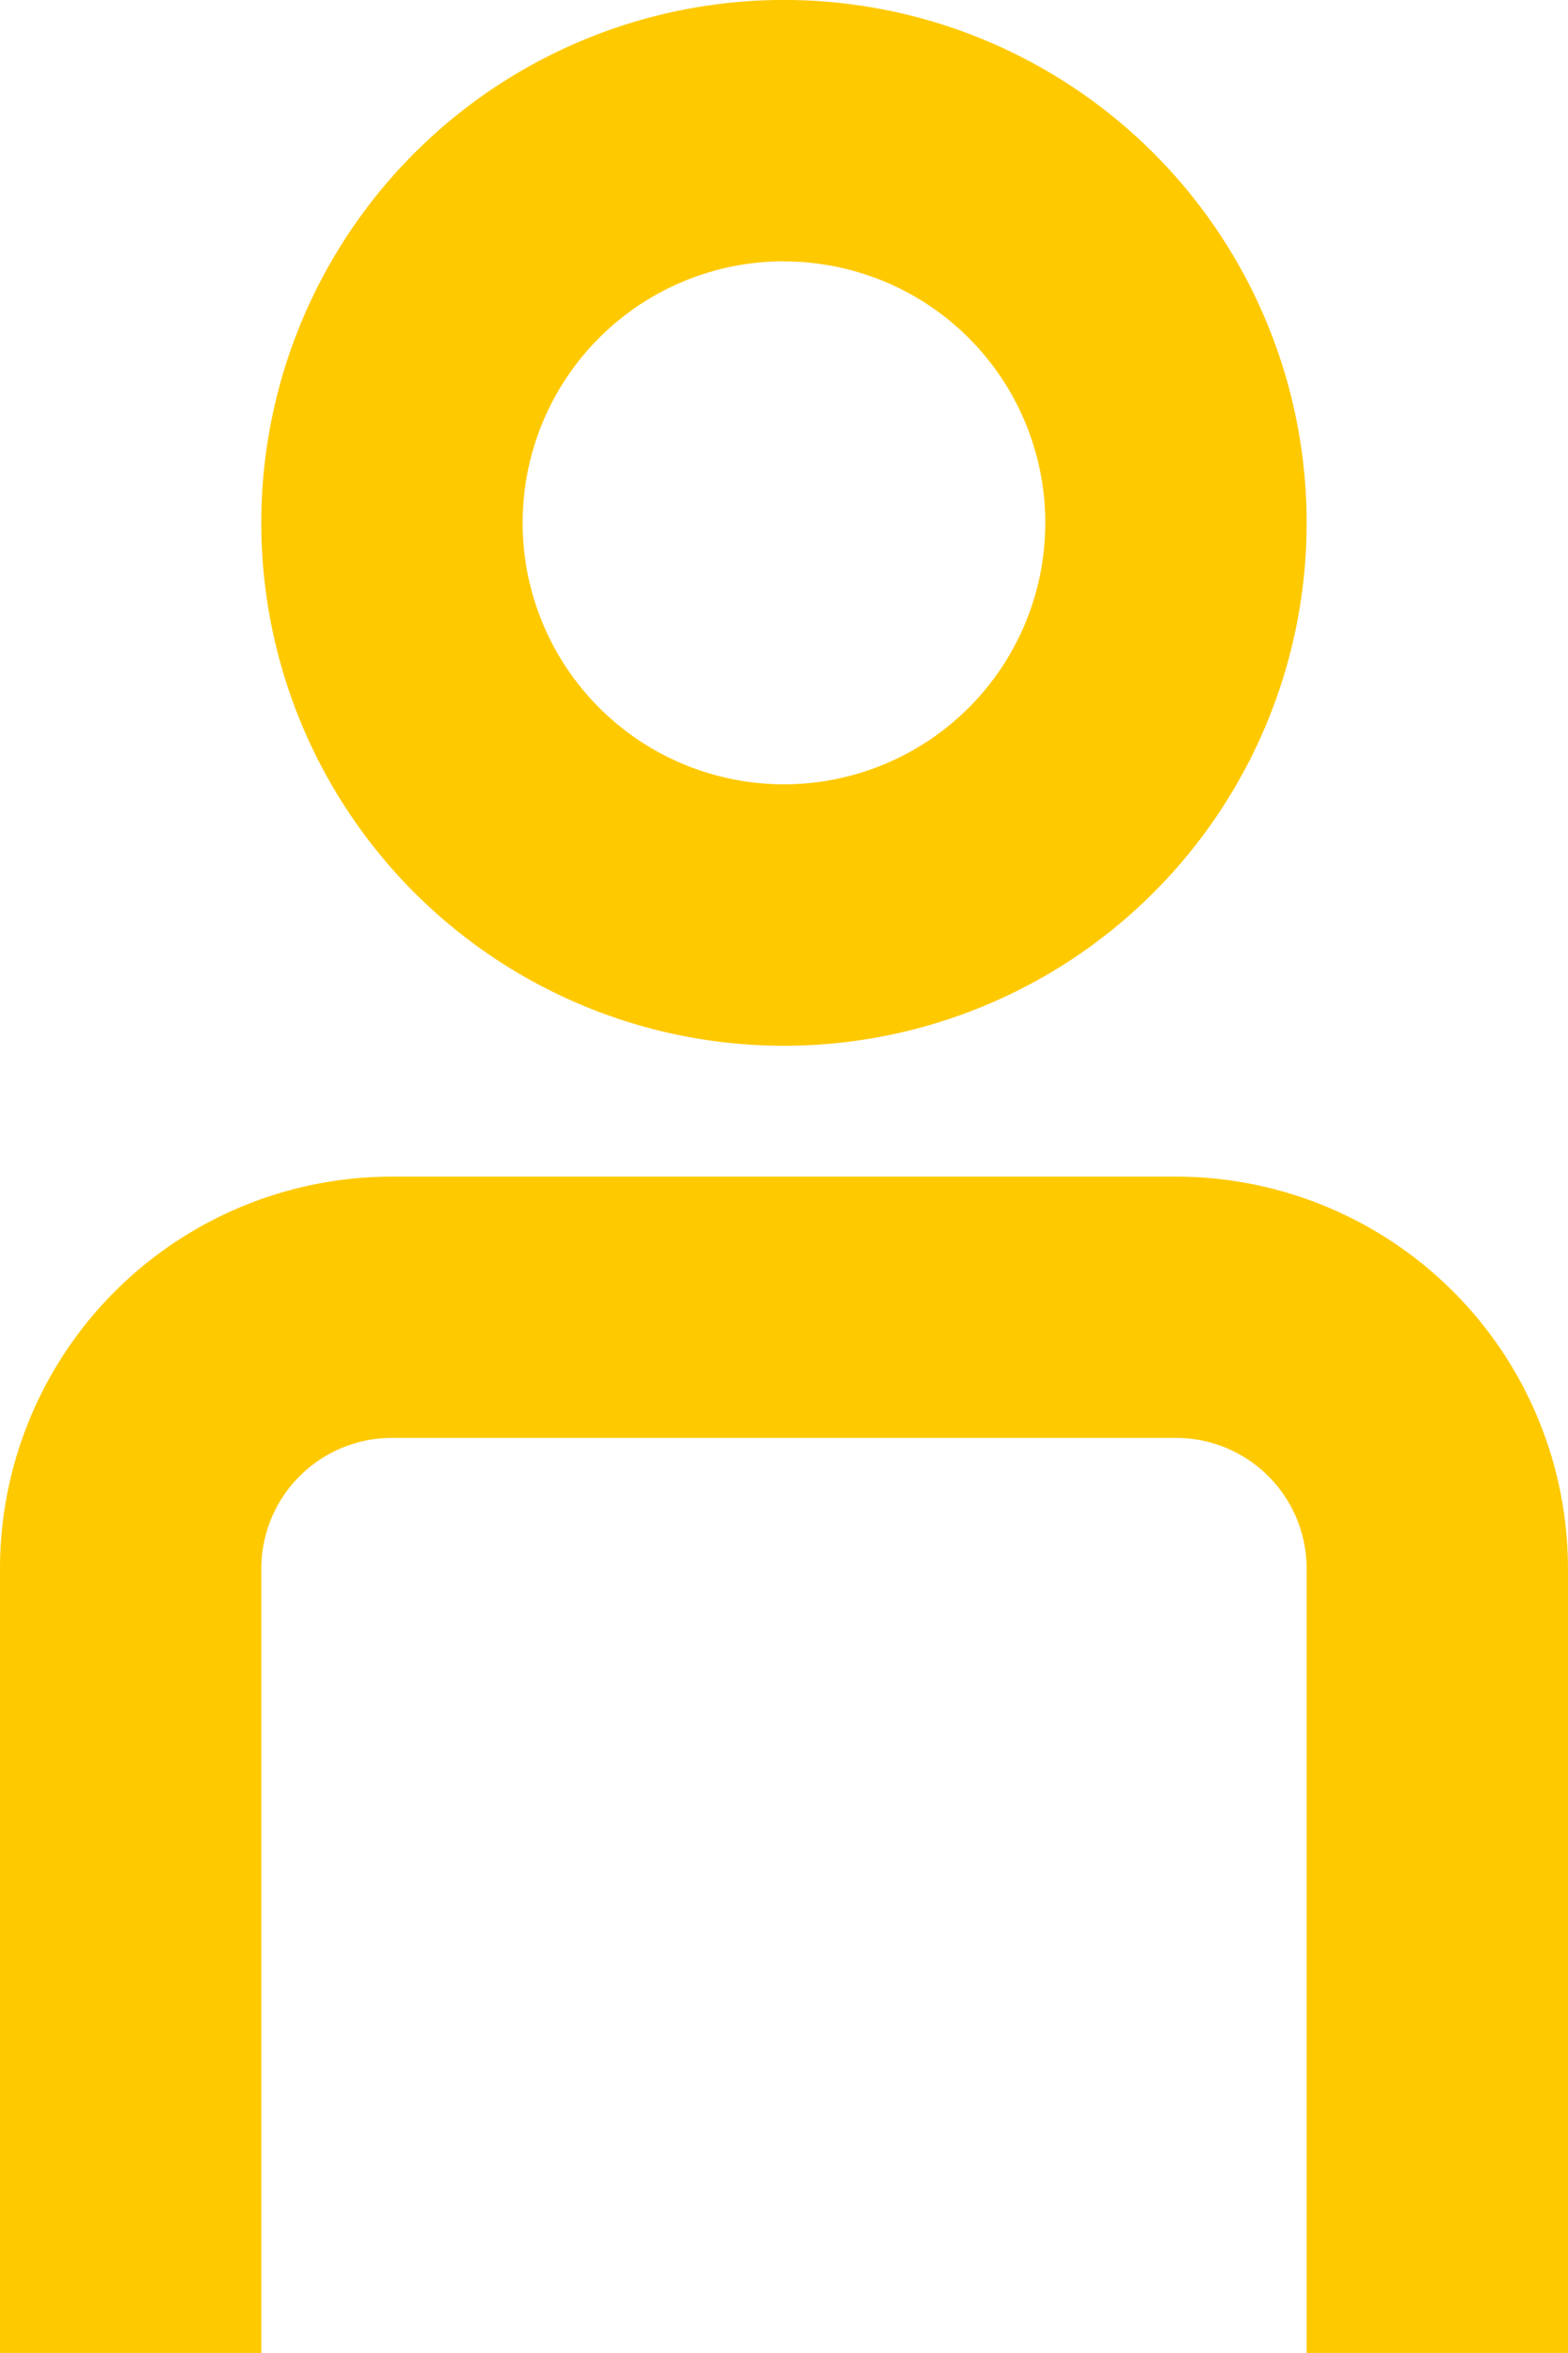
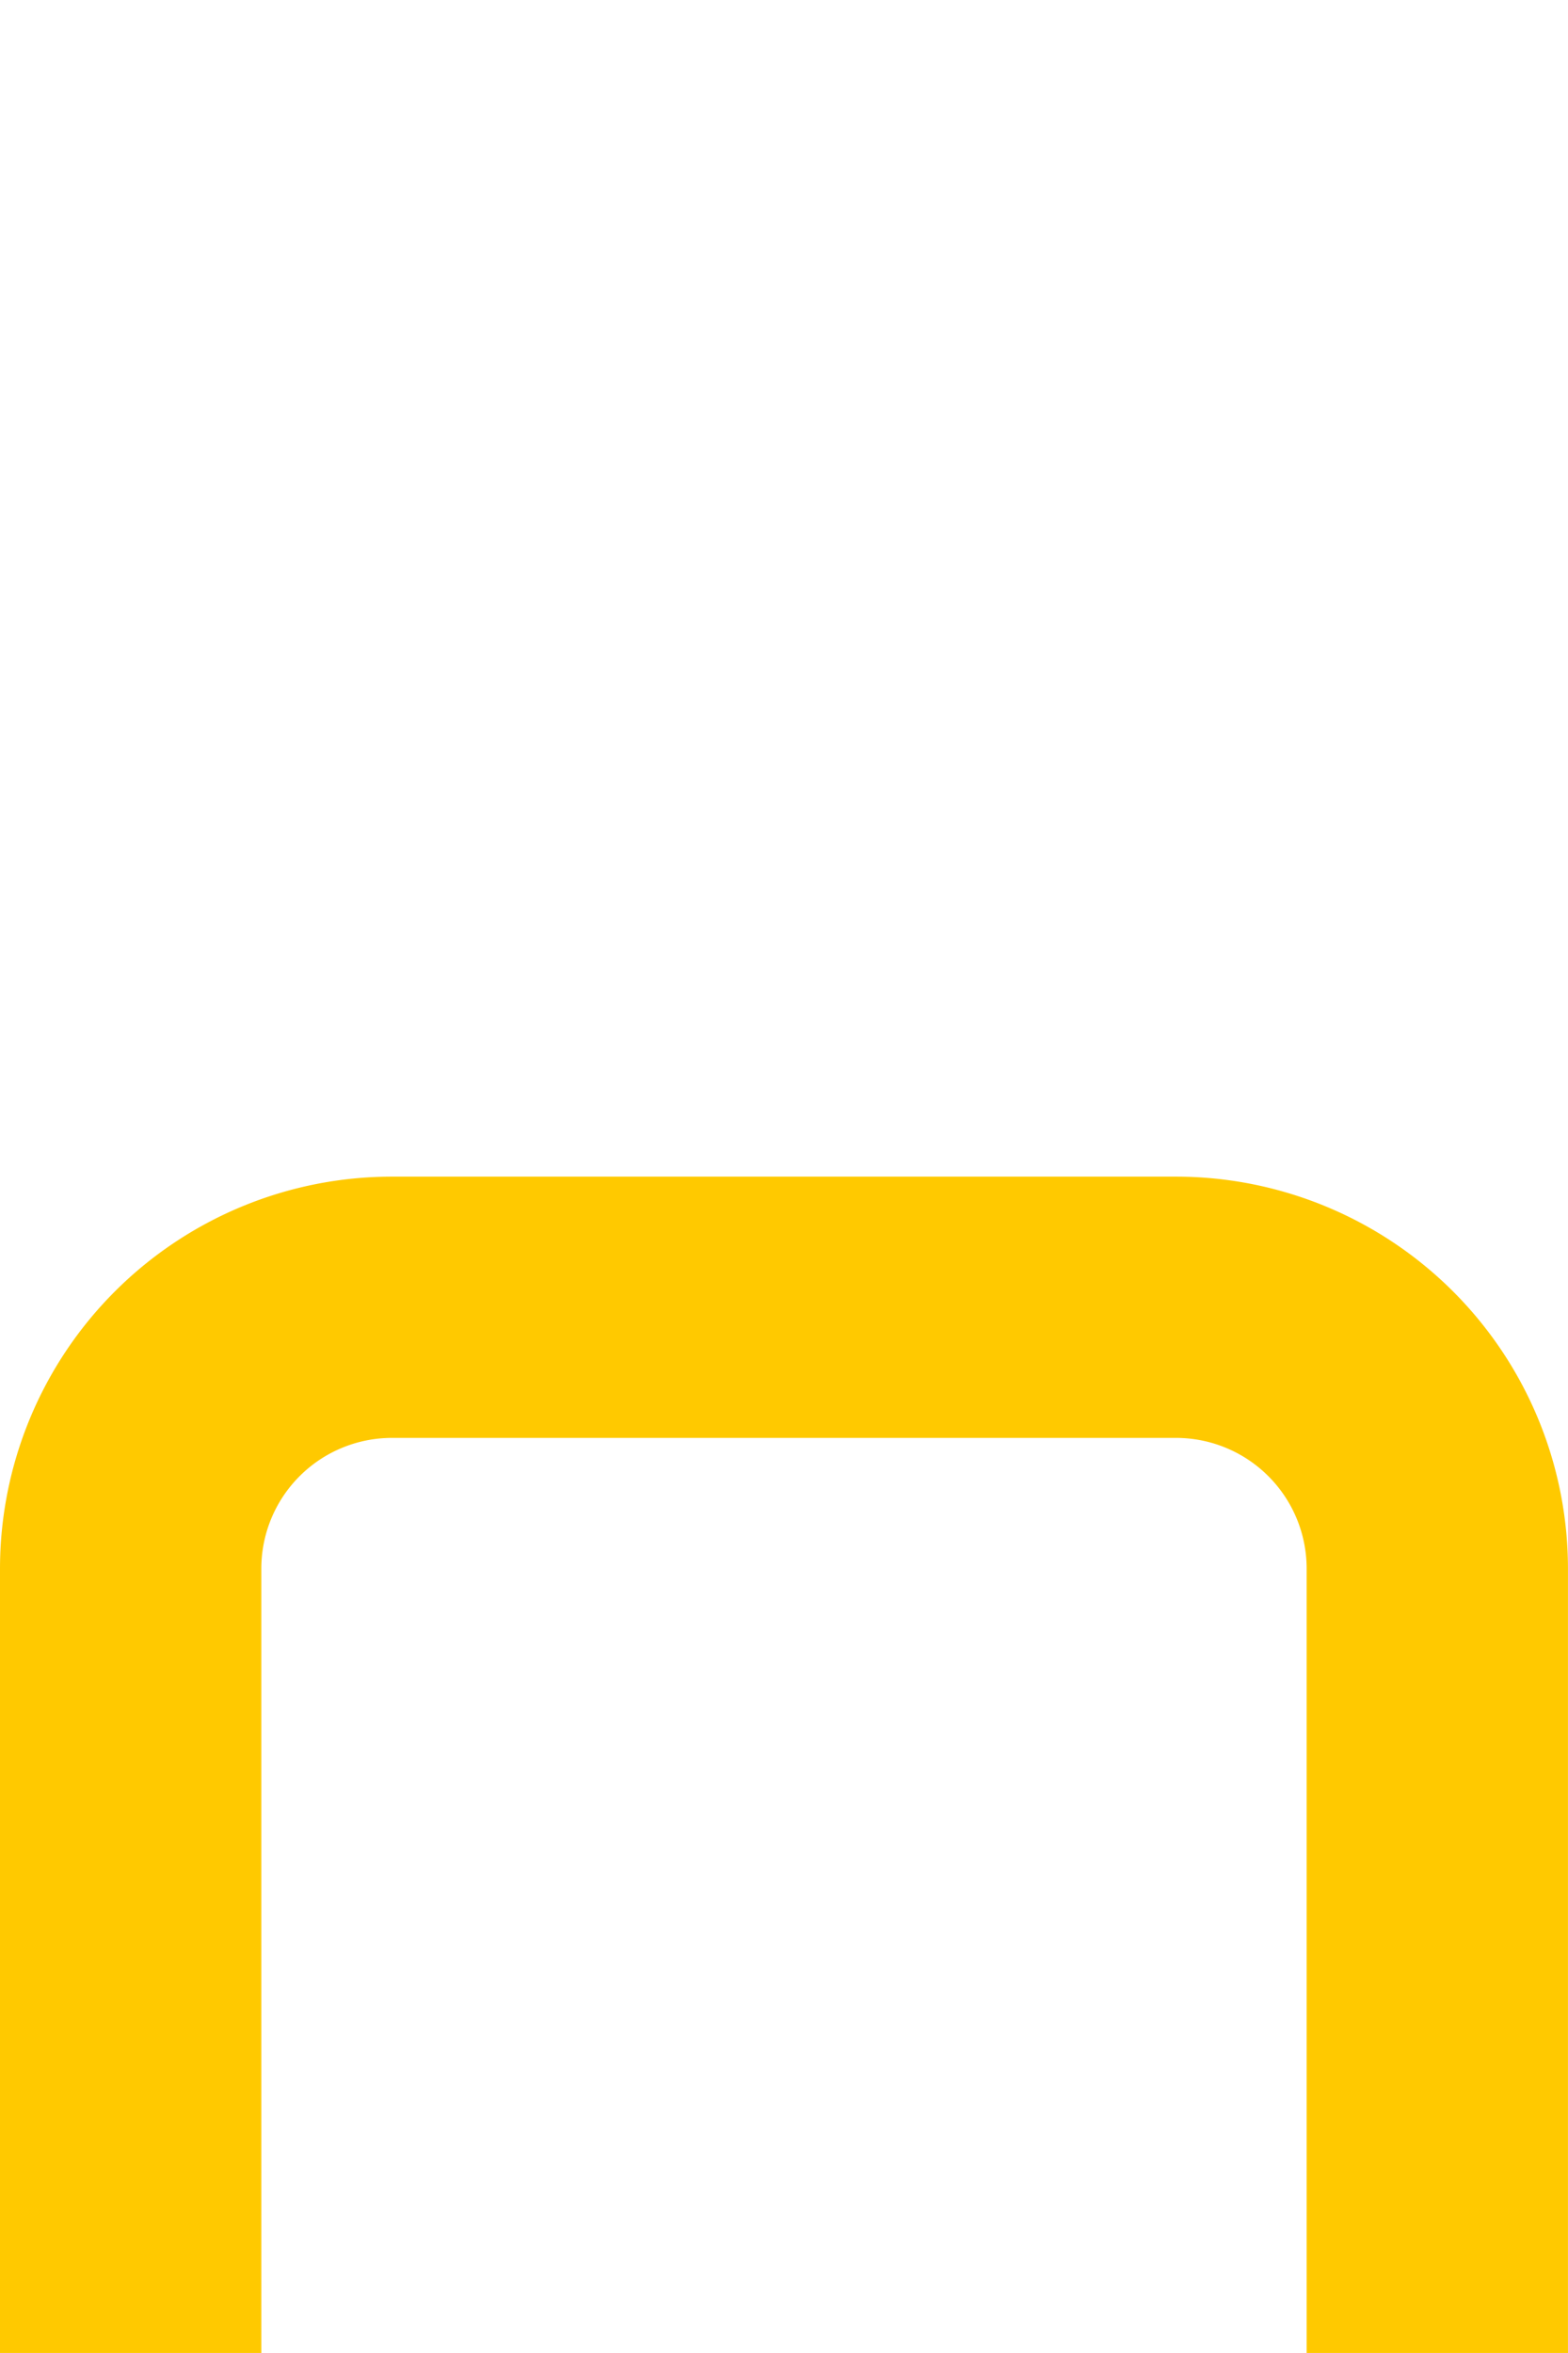
<svg xmlns="http://www.w3.org/2000/svg" id="people-icon" width="44.66" height="66.989" viewBox="0 0 44.66 66.989">
  <g id="Group_36" data-name="Group 36">
-     <path id="Path_162" data-name="Path 162" d="M746.012,466.834a14.887,14.887,0,1,0-14.887-14.886A14.887,14.887,0,0,0,746.012,466.834Zm0-22.33a7.443,7.443,0,1,1-7.443,7.443A7.443,7.443,0,0,1,746.012,444.5Z" transform="translate(-723.683 -437.061)" fill="#ffc900" />
    <path id="Path_163" data-name="Path 163" d="M757.679,468.3h-22.33a11.165,11.165,0,0,0-11.164,11.165v22.33h7.443V479.46a3.722,3.722,0,0,1,3.721-3.722h22.33a3.722,3.722,0,0,1,3.722,3.722v22.33h7.443V479.46A11.166,11.166,0,0,0,757.679,468.3Z" transform="translate(-724.185 -434.801)" fill="#ffc900" />
  </g>
</svg>